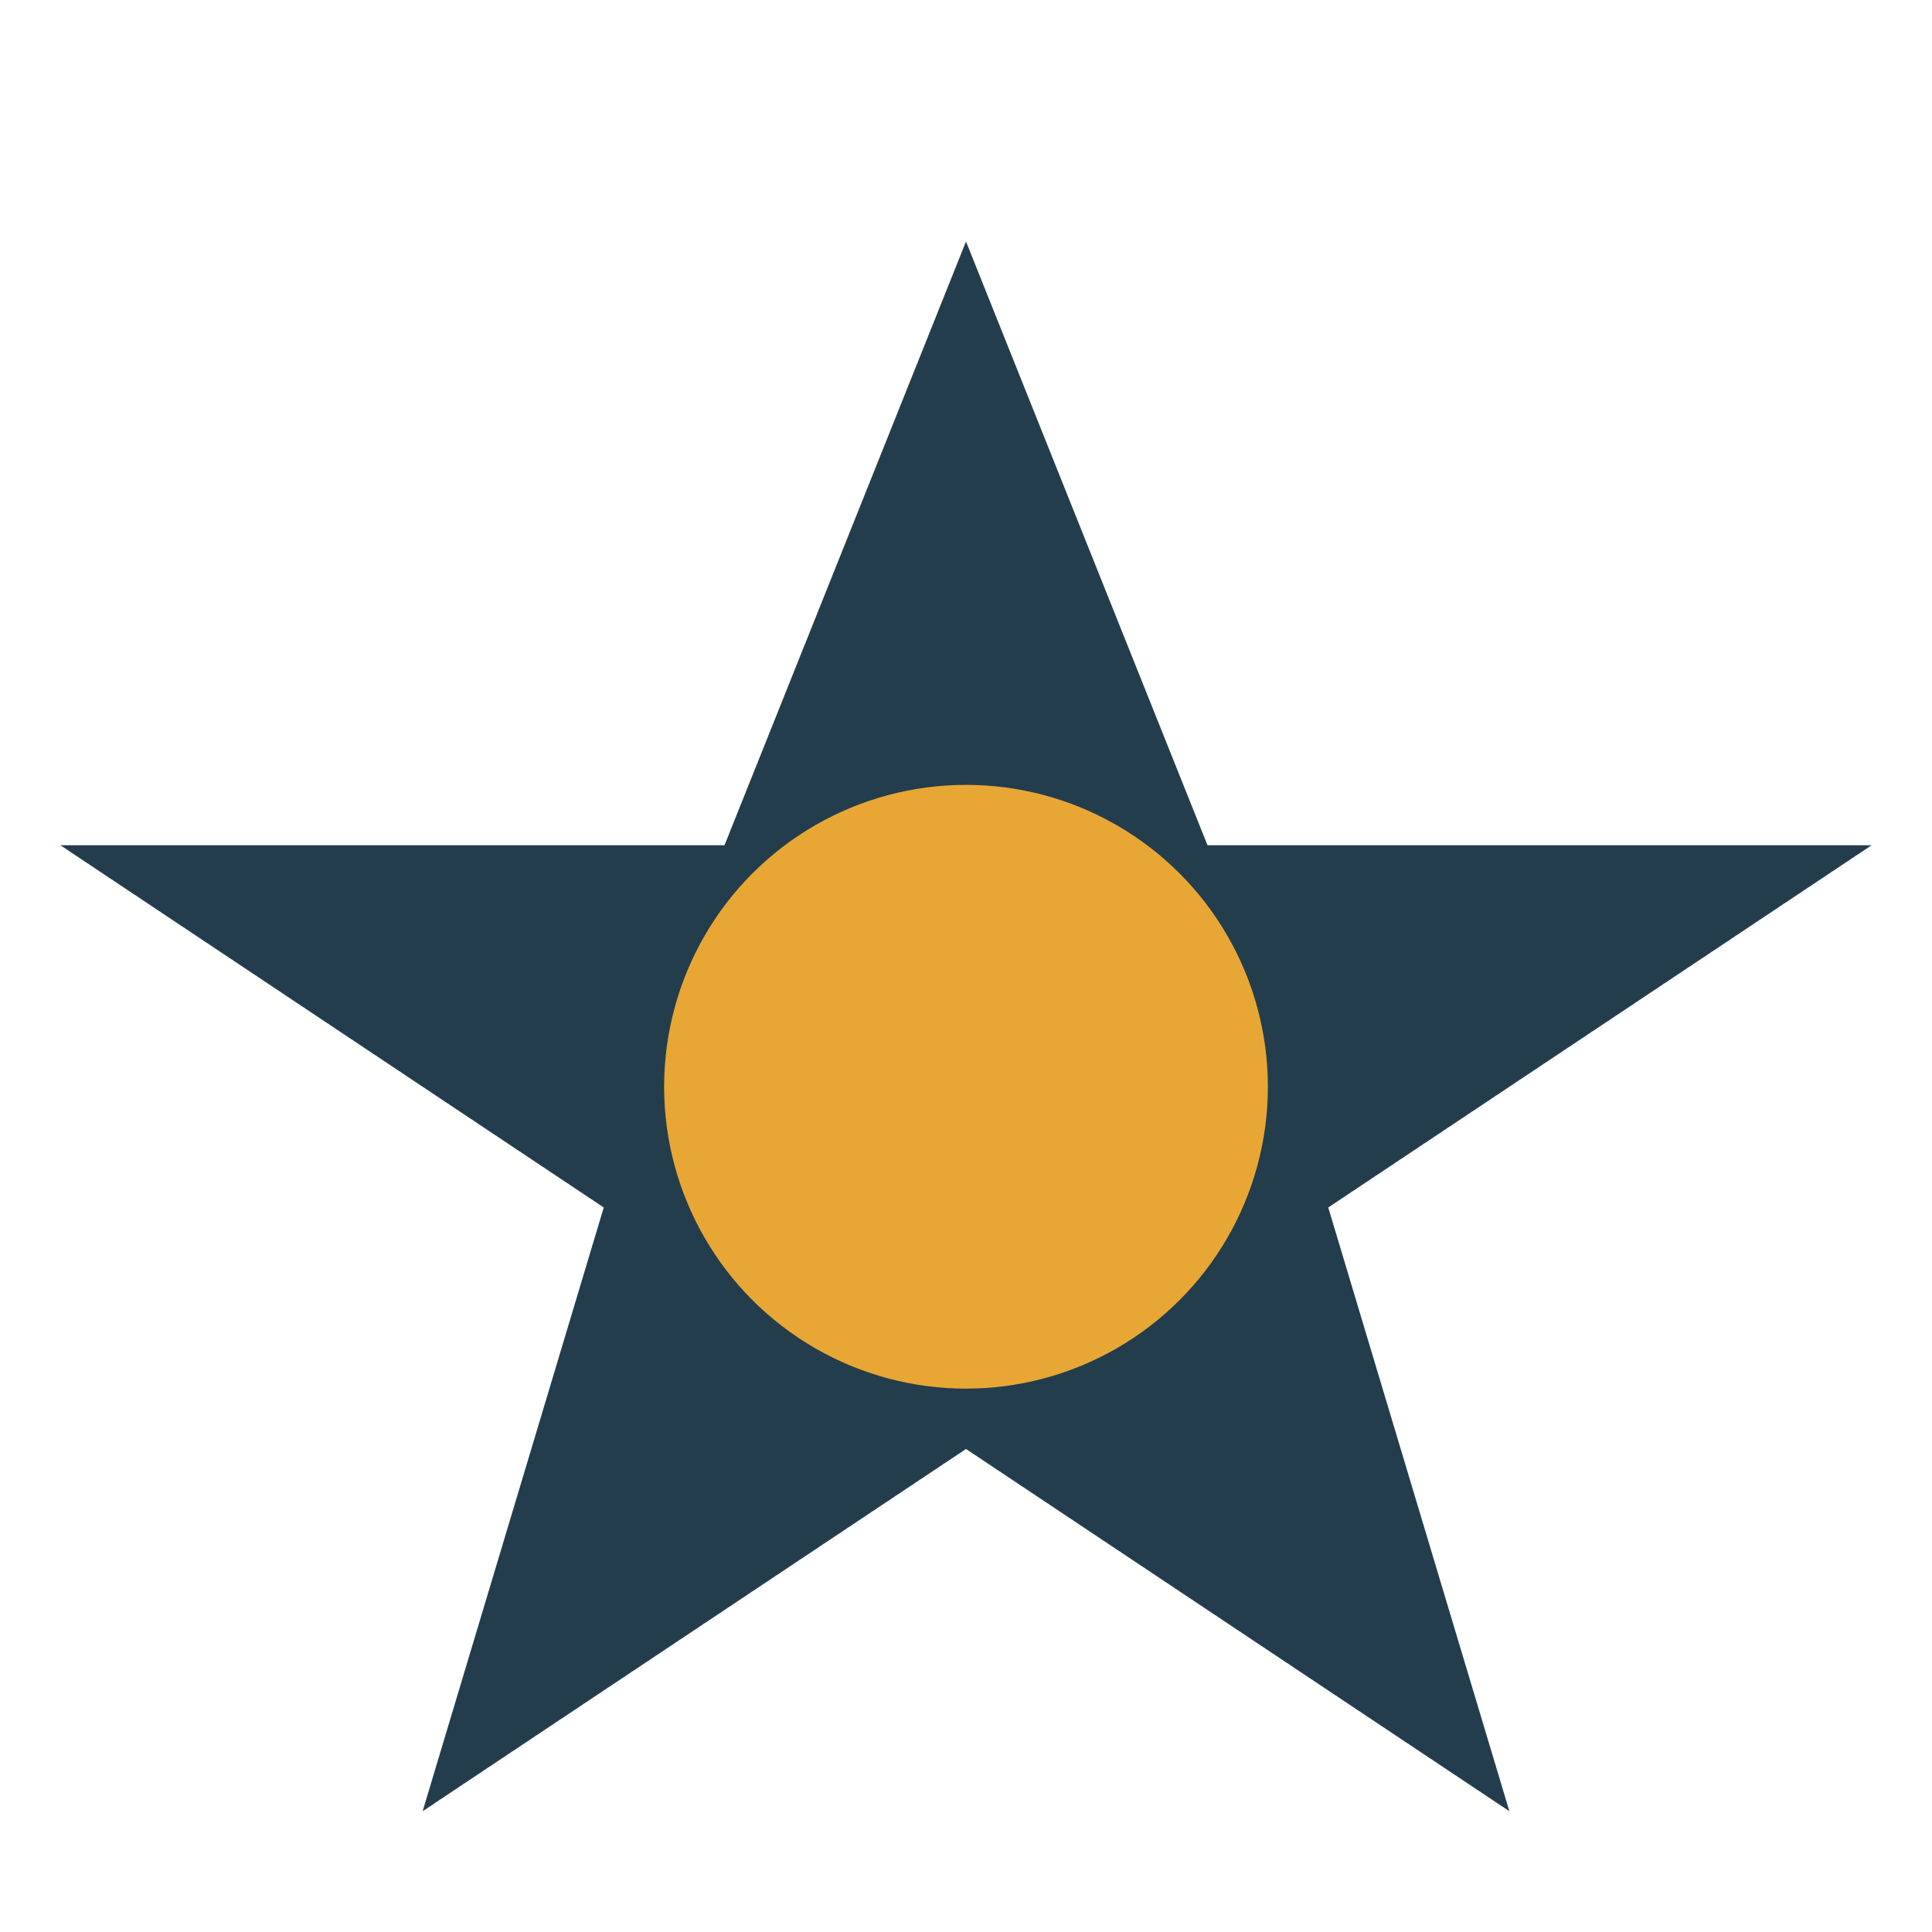
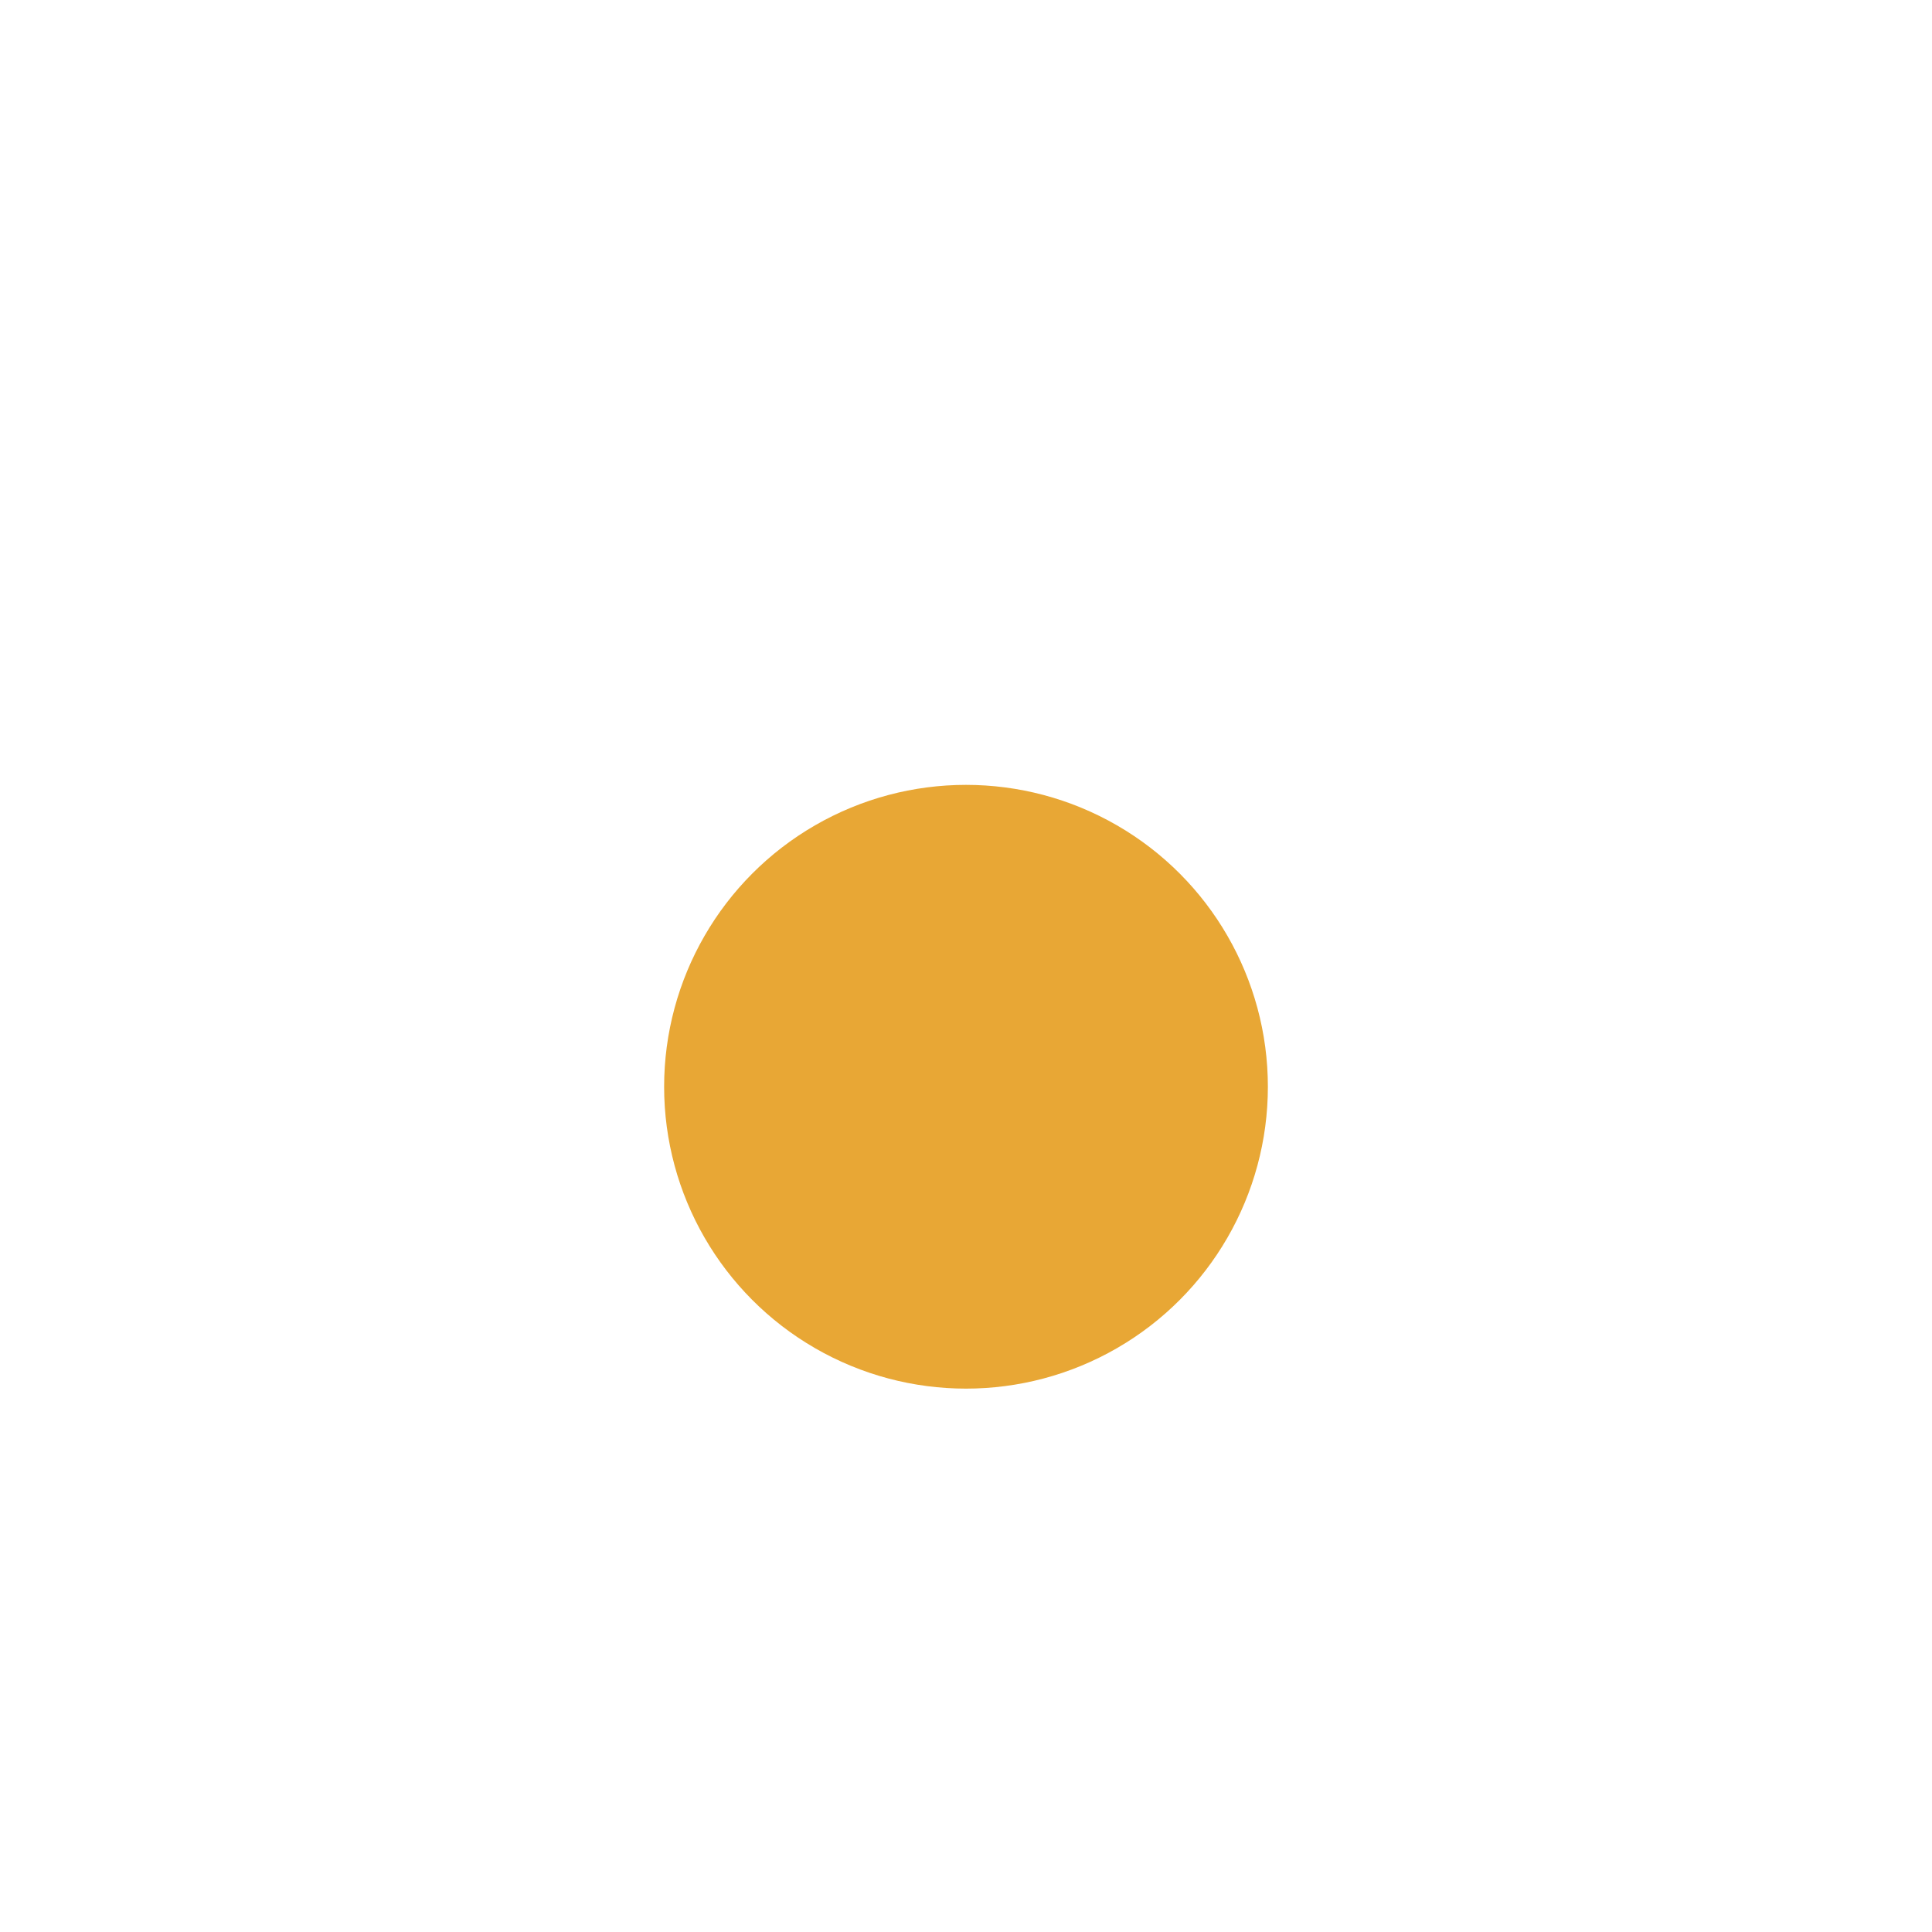
<svg xmlns="http://www.w3.org/2000/svg" width="32" height="32" viewBox="0 0 32 32">
-   <polygon points="16,4 20,14 31,14 22,20 25,30 16,24 7,30 10,20 1,14 12,14" fill="#233D4D" />
  <circle cx="16" cy="18" r="5" fill="#E8A735" />
</svg>